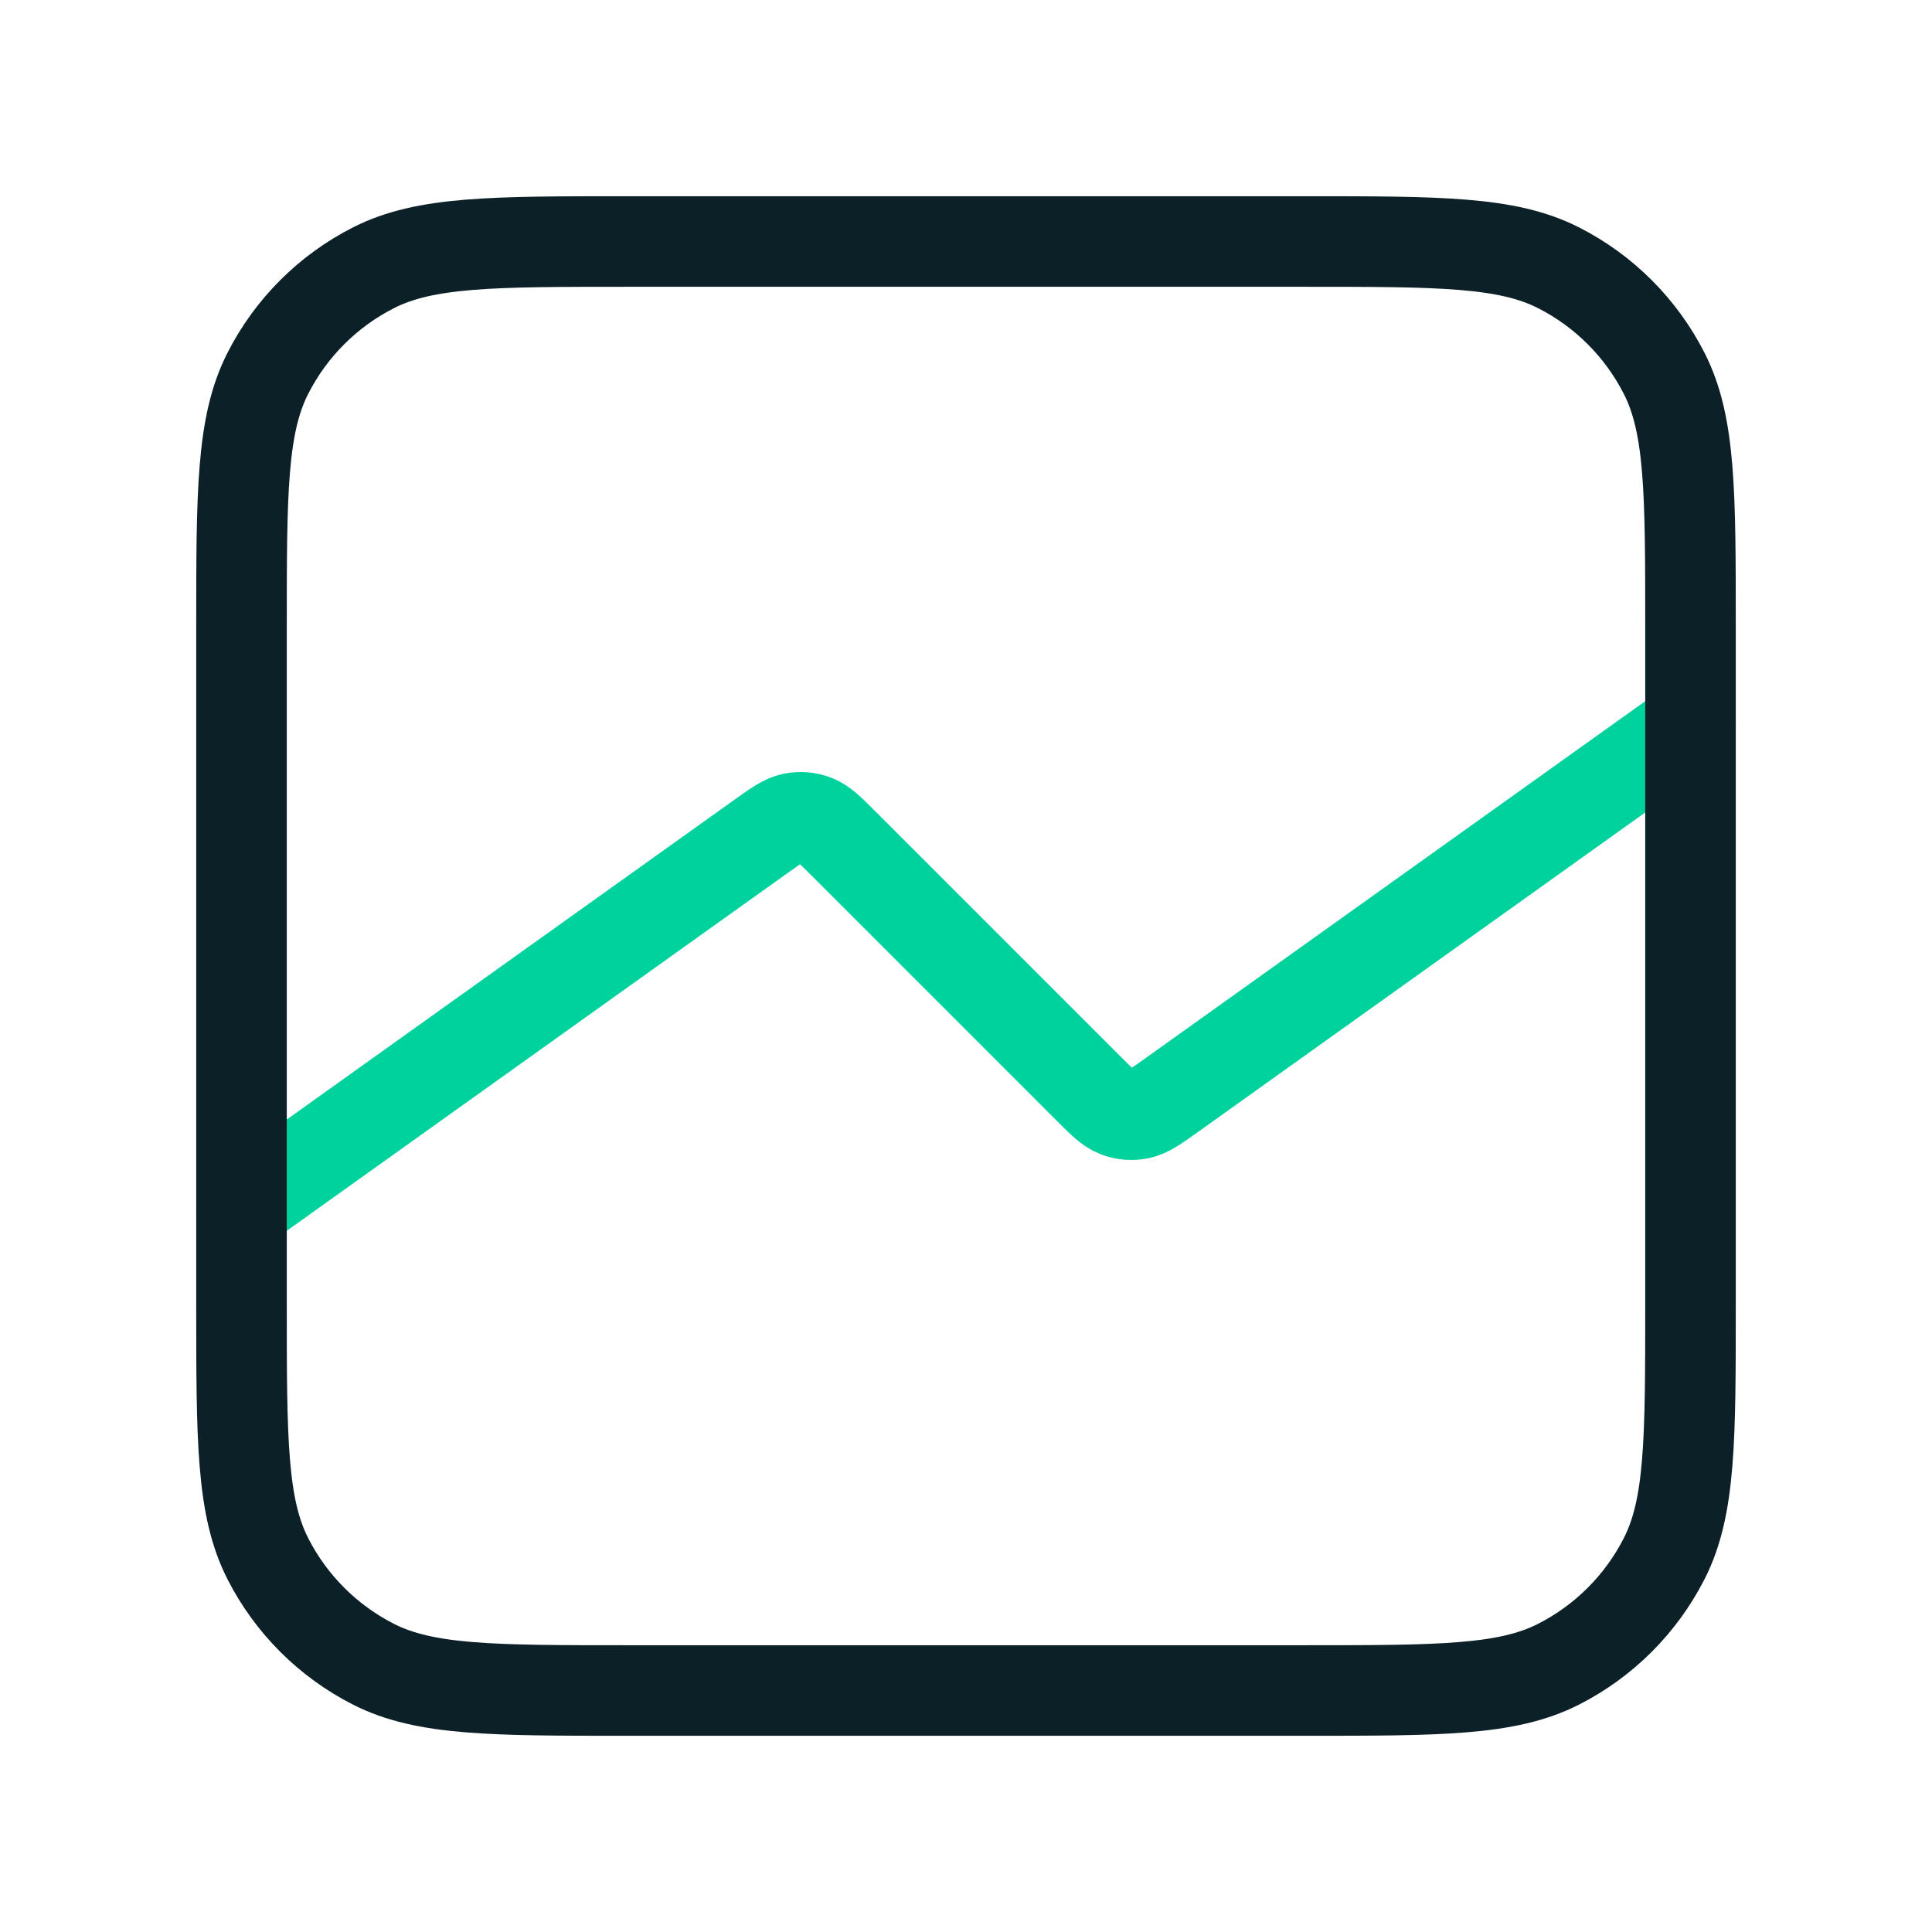
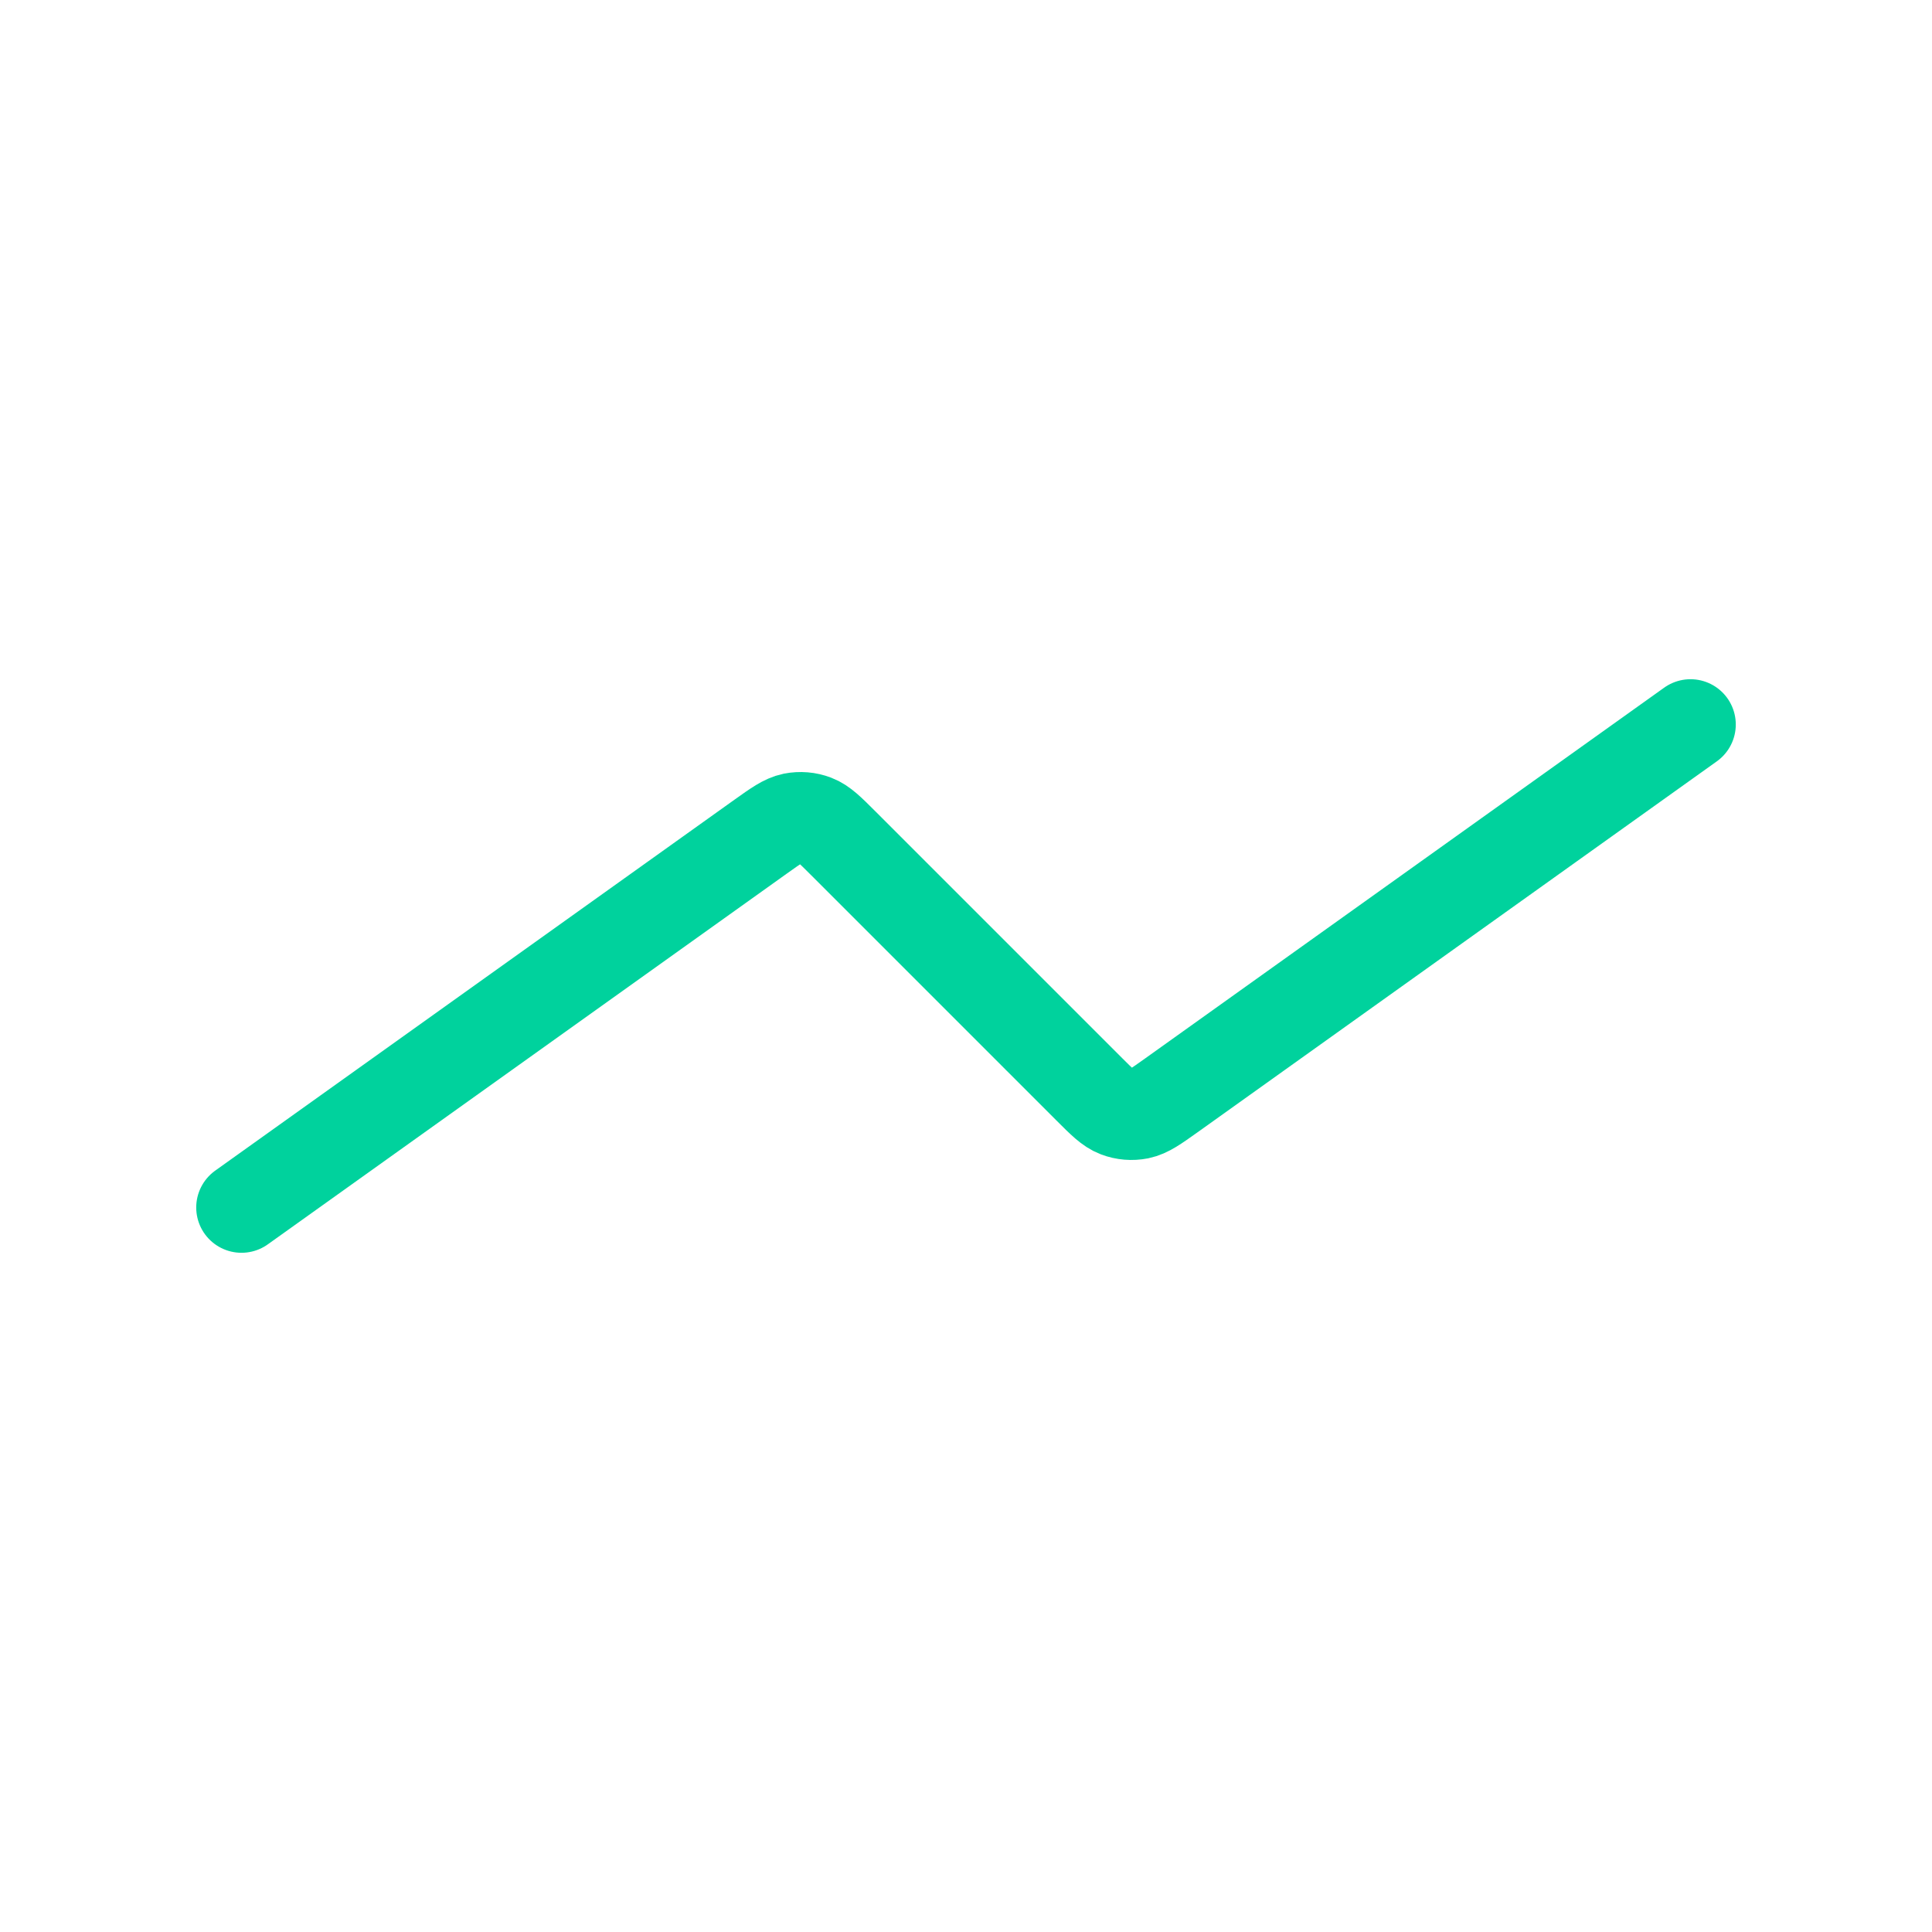
<svg xmlns="http://www.w3.org/2000/svg" width="32" height="32" viewBox="0 0 32 32" fill="none">
  <path d="M28 12L19.402 18.142C19.141 18.328 19.01 18.421 18.87 18.45C18.747 18.474 18.619 18.464 18.502 18.419C18.368 18.368 18.255 18.255 18.028 18.028L13.972 13.972C13.745 13.745 13.632 13.632 13.498 13.581C13.381 13.536 13.253 13.526 13.13 13.55C12.99 13.579 12.859 13.672 12.598 13.858L8.299 16.929L4 20" stroke="#00D29D" stroke-width="1.5" stroke-linecap="round" stroke-linejoin="round" />
-   <path d="M4 10.4C4 8.16 4 7.04 4.436 6.184C4.819 5.431 5.431 4.819 6.184 4.436C7.04 4 8.16 4 10.4 4H21.6C23.84 4 24.96 4 25.816 4.436C26.569 4.819 27.18 5.431 27.564 6.184C28 7.04 28 8.16 28 10.4V21.6C28 23.84 28 24.96 27.564 25.816C27.18 26.569 26.569 27.18 25.816 27.564C24.96 28 23.84 28 21.6 28H10.4C8.16 28 7.04 28 6.184 27.564C5.431 27.18 4.819 26.569 4.436 25.816C4 24.96 4 23.84 4 21.6V10.4Z" stroke="#0B2027" stroke-width="1.5" stroke-linecap="round" stroke-linejoin="round" />
</svg>